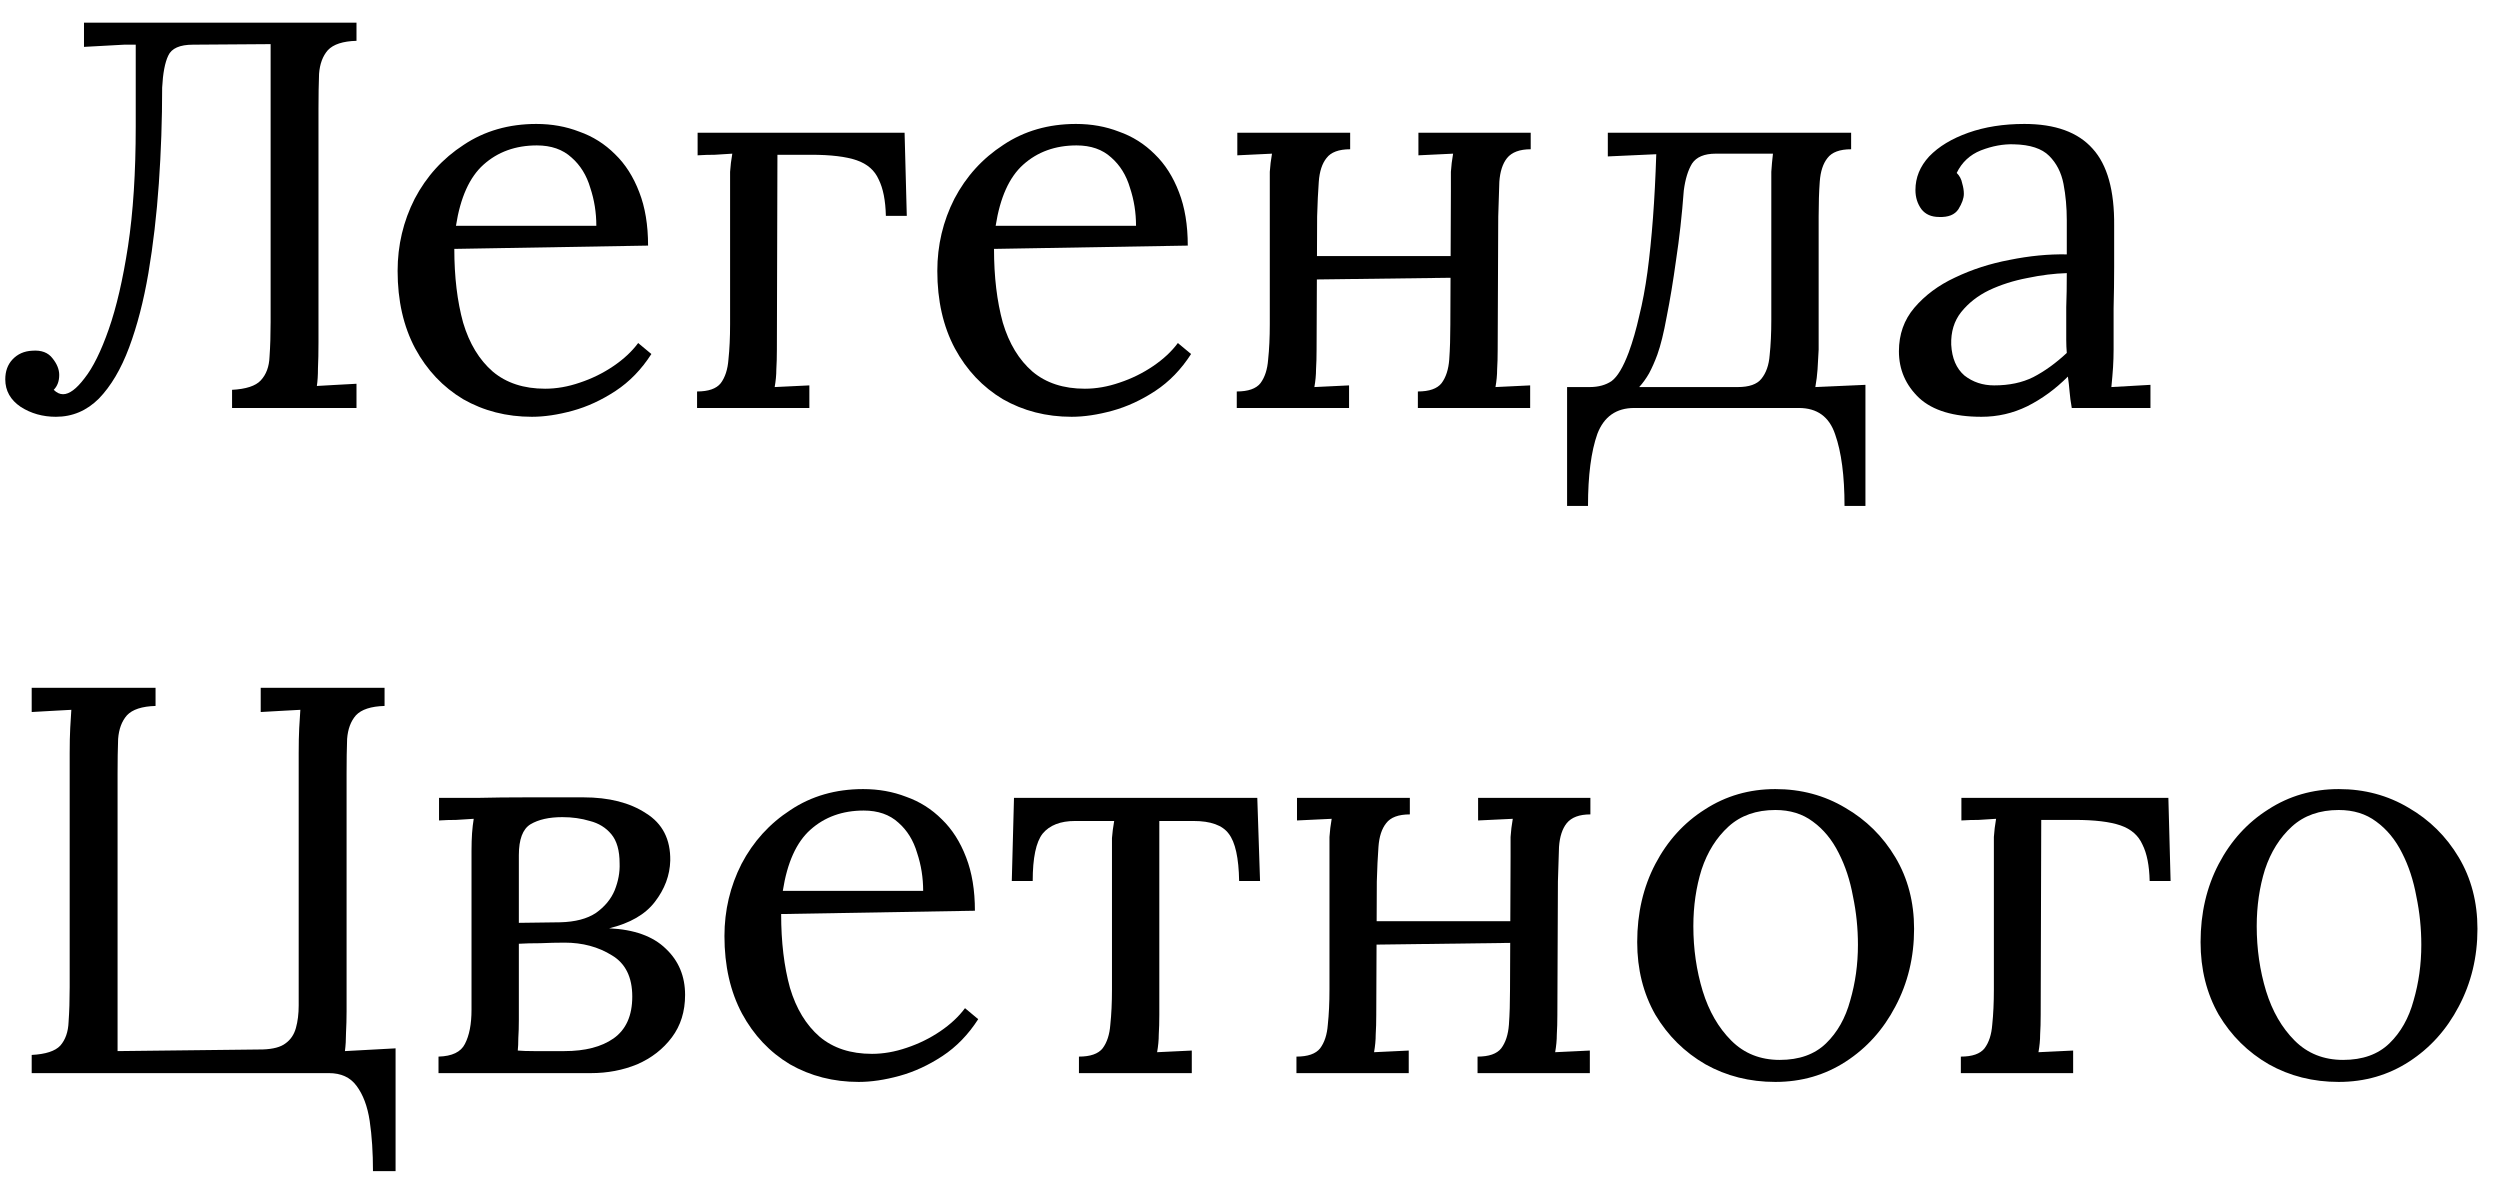
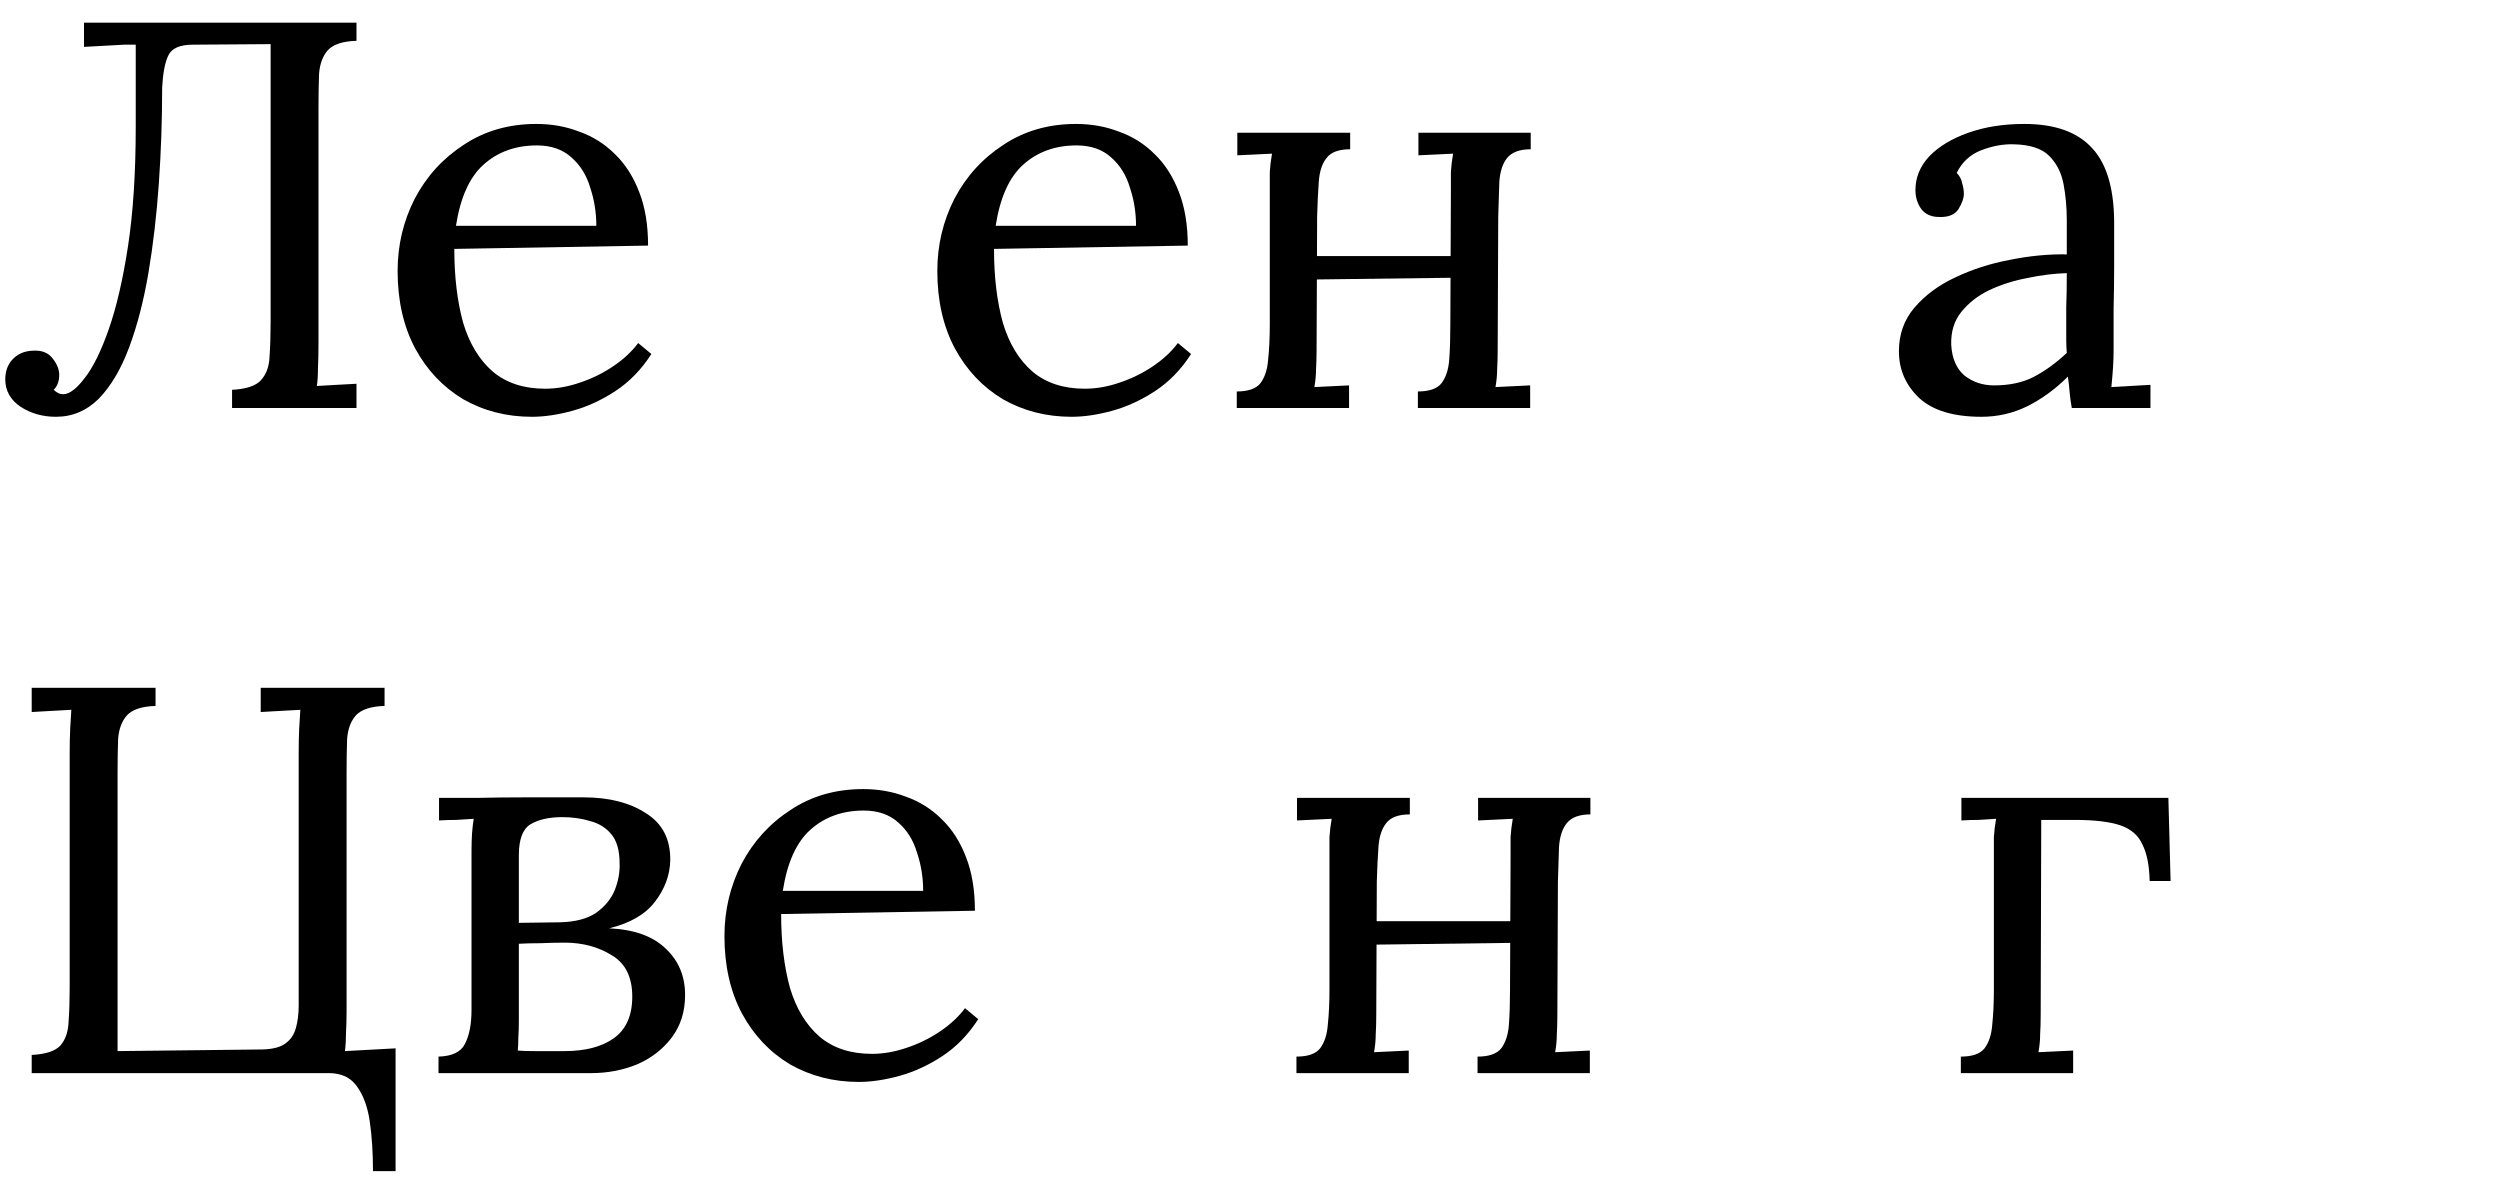
<svg xmlns="http://www.w3.org/2000/svg" width="109" height="52" viewBox="0 0 109 52" fill="none">
  <path d="M2.438 18.172C1.862 18.172 1.35 18.027 0.902 17.739C0.454 17.436 0.23 17.035 0.23 16.54C0.23 16.188 0.334 15.899 0.542 15.675C0.766 15.435 1.054 15.307 1.406 15.291C1.806 15.259 2.102 15.372 2.294 15.628C2.486 15.868 2.582 16.108 2.582 16.348C2.582 16.619 2.502 16.836 2.342 16.996C2.47 17.124 2.606 17.188 2.75 17.188C3.022 17.188 3.334 16.956 3.686 16.491C4.054 16.027 4.406 15.316 4.742 14.355C5.078 13.396 5.358 12.188 5.582 10.732C5.806 9.26 5.918 7.524 5.918 5.524V1.948H5.414L3.662 2.044V0.988H15.543V1.78C14.95 1.796 14.534 1.932 14.294 2.188C14.07 2.444 13.943 2.788 13.911 3.22C13.895 3.652 13.886 4.156 13.886 4.732V14.932C13.886 15.364 13.879 15.74 13.863 16.06C13.863 16.364 13.847 16.619 13.815 16.828C14.102 16.811 14.39 16.796 14.678 16.779C14.966 16.764 15.255 16.748 15.543 16.732V17.788H10.118V16.996C10.726 16.964 11.143 16.828 11.367 16.588C11.607 16.332 11.735 15.988 11.751 15.556C11.783 15.107 11.799 14.604 11.799 14.043V1.924L8.414 1.948C7.838 1.948 7.478 2.108 7.334 2.428C7.19 2.732 7.102 3.196 7.07 3.82C7.07 5.228 7.022 6.62 6.926 7.996C6.83 9.372 6.678 10.675 6.47 11.908C6.262 13.123 5.982 14.204 5.63 15.148C5.278 16.091 4.838 16.835 4.31 17.38C3.782 17.907 3.158 18.172 2.438 18.172Z" fill="black" />
  <path d="M23.192 18.172C22.088 18.172 21.088 17.916 20.192 17.404C19.312 16.875 18.616 16.14 18.104 15.195C17.592 14.236 17.336 13.108 17.336 11.812C17.336 10.692 17.584 9.644 18.08 8.668C18.592 7.692 19.304 6.908 20.216 6.316C21.128 5.708 22.184 5.404 23.384 5.404C24.056 5.404 24.68 5.516 25.256 5.74C25.848 5.948 26.368 6.276 26.816 6.724C27.264 7.156 27.616 7.708 27.872 8.38C28.128 9.036 28.256 9.812 28.256 10.708L19.808 10.852C19.808 12.068 19.936 13.139 20.192 14.068C20.464 14.979 20.896 15.692 21.488 16.204C22.08 16.7 22.84 16.948 23.768 16.948C24.264 16.948 24.768 16.86 25.28 16.683C25.808 16.508 26.296 16.267 26.744 15.963C27.192 15.659 27.552 15.324 27.824 14.956L28.4 15.435C27.968 16.108 27.448 16.644 26.84 17.044C26.232 17.444 25.608 17.732 24.968 17.908C24.328 18.084 23.736 18.172 23.192 18.172ZM19.88 9.844H26C26 9.268 25.912 8.716 25.736 8.188C25.576 7.644 25.304 7.204 24.92 6.868C24.536 6.516 24.032 6.34 23.408 6.34C22.48 6.34 21.704 6.62 21.08 7.18C20.472 7.724 20.072 8.612 19.88 9.844Z" fill="black" />
-   <path d="M30.392 17.788V17.068C30.888 17.068 31.232 16.948 31.424 16.708C31.616 16.452 31.728 16.108 31.76 15.675C31.808 15.227 31.832 14.716 31.832 14.139V8.332C31.832 8.012 31.832 7.732 31.832 7.492C31.848 7.236 31.88 6.972 31.928 6.7C31.672 6.716 31.416 6.732 31.16 6.748C30.92 6.748 30.672 6.756 30.416 6.772V5.788H39.44L39.536 9.412H38.624C38.608 8.74 38.504 8.212 38.312 7.828C38.136 7.428 37.816 7.148 37.352 6.988C36.888 6.828 36.224 6.748 35.36 6.748H33.896L33.872 15.243C33.872 15.563 33.864 15.851 33.848 16.108C33.848 16.348 33.824 16.604 33.776 16.876L35.288 16.803V17.788H30.392Z" fill="black" />
  <path d="M46.723 18.172C45.619 18.172 44.619 17.916 43.723 17.404C42.843 16.875 42.147 16.14 41.635 15.195C41.123 14.236 40.867 13.108 40.867 11.812C40.867 10.692 41.115 9.644 41.611 8.668C42.123 7.692 42.835 6.908 43.747 6.316C44.659 5.708 45.715 5.404 46.915 5.404C47.587 5.404 48.211 5.516 48.787 5.74C49.379 5.948 49.899 6.276 50.347 6.724C50.795 7.156 51.147 7.708 51.403 8.38C51.659 9.036 51.787 9.812 51.787 10.708L43.339 10.852C43.339 12.068 43.467 13.139 43.723 14.068C43.995 14.979 44.427 15.692 45.019 16.204C45.611 16.7 46.371 16.948 47.299 16.948C47.795 16.948 48.299 16.86 48.811 16.683C49.339 16.508 49.827 16.267 50.275 15.963C50.723 15.659 51.083 15.324 51.355 14.956L51.931 15.435C51.499 16.108 50.979 16.644 50.371 17.044C49.763 17.444 49.139 17.732 48.499 17.908C47.859 18.084 47.267 18.172 46.723 18.172ZM43.411 9.844H49.531C49.531 9.268 49.443 8.716 49.267 8.188C49.107 7.644 48.835 7.204 48.451 6.868C48.067 6.516 47.563 6.34 46.939 6.34C46.011 6.34 45.235 6.62 44.611 7.18C44.003 7.724 43.603 8.612 43.411 9.844Z" fill="black" />
  <path d="M58.867 6.508C58.371 6.508 58.027 6.636 57.835 6.892C57.643 7.132 57.531 7.476 57.499 7.924C57.467 8.356 57.443 8.86 57.427 9.436L57.403 15.243C57.403 15.563 57.395 15.851 57.379 16.108C57.379 16.348 57.355 16.604 57.307 16.876L58.819 16.803V17.788H53.923V17.068C54.419 17.068 54.763 16.948 54.955 16.708C55.147 16.452 55.259 16.108 55.291 15.675C55.339 15.227 55.363 14.716 55.363 14.139V8.332C55.363 8.012 55.363 7.732 55.363 7.492C55.379 7.236 55.411 6.972 55.459 6.7L53.947 6.772V5.788H58.867V6.508ZM66.739 6.508C66.259 6.508 65.915 6.636 65.707 6.892C65.515 7.132 65.403 7.476 65.371 7.924C65.355 8.356 65.339 8.86 65.323 9.436L65.299 15.243C65.299 15.563 65.291 15.851 65.275 16.108C65.275 16.348 65.251 16.604 65.203 16.876L66.715 16.803V17.788H61.819V17.068C62.315 17.068 62.659 16.948 62.851 16.708C63.043 16.452 63.155 16.108 63.187 15.675C63.219 15.227 63.235 14.716 63.235 14.139L63.259 8.332C63.259 8.012 63.259 7.732 63.259 7.492C63.275 7.236 63.307 6.972 63.355 6.7L61.843 6.772V5.788H66.739V6.508ZM56.563 11.164H64.099V12.1L56.563 12.195V11.164Z" fill="black" />
-   <path d="M68.325 22.059V16.876H69.309C69.693 16.876 70.013 16.788 70.269 16.612C70.525 16.42 70.773 16.004 71.013 15.364C71.189 14.884 71.341 14.355 71.469 13.78C71.613 13.204 71.733 12.563 71.829 11.86C71.925 11.139 72.005 10.355 72.069 9.508C72.133 8.66 72.181 7.732 72.213 6.724L70.101 6.82V5.788H80.709V6.508C80.213 6.508 79.869 6.636 79.677 6.892C79.485 7.132 79.373 7.476 79.341 7.924C79.309 8.356 79.293 8.86 79.293 9.436V15.243C79.277 15.563 79.261 15.851 79.245 16.108C79.229 16.348 79.197 16.604 79.149 16.876L81.333 16.779V22.059H80.421C80.421 20.747 80.285 19.708 80.013 18.94C79.757 18.172 79.229 17.788 78.429 17.788H71.253C70.469 17.788 69.933 18.164 69.645 18.916C69.373 19.684 69.237 20.732 69.237 22.059H68.325ZM71.469 16.876H75.765C76.261 16.876 76.605 16.756 76.797 16.515C77.005 16.259 77.125 15.915 77.157 15.484C77.205 15.036 77.229 14.524 77.229 13.947V8.332C77.229 8.012 77.229 7.732 77.229 7.492C77.245 7.236 77.269 6.972 77.301 6.7H74.805C74.309 6.7 73.965 6.844 73.773 7.132C73.597 7.42 73.477 7.812 73.413 8.308C73.333 9.38 73.221 10.387 73.077 11.332C72.949 12.259 72.813 13.084 72.669 13.803C72.541 14.508 72.405 15.059 72.261 15.46C72.149 15.764 72.029 16.035 71.901 16.276C71.773 16.5 71.629 16.7 71.469 16.876Z" fill="black" />
  <path d="M90.329 17.788C90.281 17.515 90.249 17.276 90.233 17.068C90.216 16.86 90.192 16.643 90.16 16.419C89.617 16.963 89.025 17.395 88.385 17.715C87.76 18.02 87.097 18.172 86.392 18.172C85.177 18.172 84.272 17.9 83.68 17.356C83.088 16.796 82.793 16.116 82.793 15.316C82.793 14.579 83.016 13.948 83.465 13.419C83.928 12.876 84.52 12.435 85.24 12.1C85.977 11.748 86.769 11.492 87.617 11.332C88.481 11.156 89.312 11.076 90.112 11.091V9.604C90.112 9.044 90.064 8.516 89.969 8.02C89.873 7.524 89.665 7.116 89.344 6.796C89.025 6.476 88.513 6.308 87.808 6.292C87.344 6.276 86.865 6.364 86.368 6.556C85.888 6.748 85.537 7.076 85.312 7.54C85.441 7.668 85.52 7.82 85.552 7.996C85.6 8.156 85.624 8.308 85.624 8.452C85.624 8.644 85.544 8.868 85.385 9.124C85.225 9.364 84.945 9.476 84.544 9.46C84.209 9.46 83.953 9.348 83.776 9.124C83.6 8.884 83.513 8.604 83.513 8.284C83.513 7.74 83.713 7.252 84.112 6.82C84.528 6.388 85.097 6.044 85.817 5.788C86.537 5.532 87.353 5.404 88.264 5.404C89.609 5.404 90.6 5.764 91.24 6.484C91.88 7.188 92.192 8.308 92.177 9.844C92.177 10.436 92.177 11.036 92.177 11.643C92.177 12.236 92.168 12.836 92.153 13.444C92.153 14.036 92.153 14.636 92.153 15.243C92.153 15.499 92.144 15.755 92.129 16.012C92.112 16.267 92.088 16.556 92.056 16.876C92.344 16.86 92.624 16.843 92.897 16.828C93.184 16.811 93.472 16.796 93.76 16.779V17.788H90.329ZM90.112 11.908C89.569 11.924 88.993 11.995 88.385 12.123C87.793 12.236 87.24 12.412 86.728 12.652C86.233 12.892 85.825 13.211 85.504 13.611C85.201 13.995 85.056 14.467 85.073 15.027C85.105 15.62 85.296 16.067 85.648 16.372C86.016 16.66 86.448 16.803 86.945 16.803C87.6 16.803 88.168 16.684 88.648 16.444C89.144 16.188 89.632 15.836 90.112 15.388C90.097 15.212 90.088 15.02 90.088 14.812C90.088 14.604 90.088 14.387 90.088 14.164C90.088 14.084 90.088 13.828 90.088 13.396C90.105 12.963 90.112 12.467 90.112 11.908Z" fill="black" />
  <path d="M16.262 51.06C16.262 50.26 16.215 49.532 16.119 48.876C16.023 48.236 15.831 47.724 15.543 47.34C15.271 46.971 14.87 46.788 14.342 46.788H1.382V45.995C1.99 45.964 2.406 45.828 2.63 45.588C2.854 45.332 2.974 44.987 2.99 44.556C3.022 44.108 3.038 43.603 3.038 43.044V32.843C3.038 32.411 3.046 32.044 3.062 31.739C3.078 31.419 3.094 31.156 3.11 30.948C2.822 30.963 2.534 30.98 2.246 30.995C1.958 31.012 1.67 31.027 1.382 31.044V29.988H6.782V30.779C6.19 30.796 5.774 30.932 5.534 31.188C5.31 31.444 5.182 31.788 5.15 32.219C5.134 32.651 5.126 33.156 5.126 33.731V45.828L11.463 45.756C11.911 45.74 12.239 45.652 12.447 45.492C12.671 45.332 12.822 45.108 12.902 44.819C12.982 44.532 13.023 44.203 13.023 43.836V32.843C13.023 32.411 13.03 32.044 13.046 31.739C13.062 31.419 13.079 31.156 13.095 30.948C12.806 30.963 12.518 30.98 12.23 30.995C11.943 31.012 11.655 31.027 11.367 31.044V29.988H16.767V30.779C16.174 30.796 15.758 30.932 15.518 31.188C15.294 31.444 15.166 31.788 15.134 32.219C15.118 32.651 15.111 33.156 15.111 33.731V44.099C15.111 44.419 15.102 44.731 15.086 45.035C15.086 45.324 15.07 45.587 15.039 45.828L17.247 45.708V51.06H16.262Z" fill="black" />
  <path d="M19.119 46.788V46.068C19.71 46.052 20.095 45.867 20.27 45.516C20.462 45.148 20.558 44.651 20.558 44.028V37.092C20.558 36.803 20.567 36.548 20.582 36.324C20.599 36.1 20.622 35.892 20.654 35.7C20.398 35.716 20.142 35.732 19.887 35.748C19.646 35.748 19.398 35.755 19.142 35.772V34.788C19.575 34.788 20.127 34.788 20.799 34.788C21.471 34.772 22.206 34.764 23.006 34.764C23.823 34.764 24.631 34.764 25.43 34.764C26.55 34.764 27.462 34.995 28.166 35.459C28.887 35.907 29.238 36.596 29.223 37.523C29.206 38.163 28.983 38.764 28.55 39.324C28.134 39.868 27.471 40.252 26.558 40.475C27.646 40.523 28.471 40.819 29.03 41.364C29.59 41.892 29.87 42.564 29.87 43.38C29.87 44.1 29.678 44.716 29.294 45.228C28.91 45.74 28.407 46.132 27.782 46.404C27.159 46.66 26.486 46.788 25.767 46.788H19.119ZM22.575 45.804C22.75 45.82 22.983 45.828 23.27 45.828C23.575 45.828 23.855 45.828 24.11 45.828C24.383 45.828 24.55 45.828 24.614 45.828C25.511 45.828 26.223 45.644 26.75 45.276C27.294 44.892 27.567 44.283 27.567 43.452C27.567 42.603 27.27 42.004 26.678 41.652C26.087 41.284 25.398 41.099 24.614 41.099C24.279 41.099 23.927 41.108 23.558 41.124C23.206 41.124 22.895 41.132 22.622 41.148V44.459C22.622 44.764 22.614 45.028 22.599 45.252C22.599 45.475 22.59 45.66 22.575 45.804ZM22.622 40.236L24.422 40.212C25.078 40.196 25.599 40.06 25.983 39.804C26.366 39.532 26.639 39.203 26.799 38.819C26.959 38.419 27.03 38.028 27.015 37.644C27.015 37.084 26.895 36.66 26.654 36.372C26.415 36.084 26.102 35.892 25.718 35.795C25.351 35.684 24.951 35.627 24.518 35.627C23.942 35.627 23.479 35.731 23.127 35.94C22.791 36.148 22.622 36.596 22.622 37.284V40.236Z" fill="black" />
  <path d="M37.442 47.172C36.338 47.172 35.338 46.916 34.442 46.404C33.562 45.876 32.866 45.139 32.354 44.196C31.842 43.236 31.586 42.108 31.586 40.812C31.586 39.692 31.834 38.644 32.33 37.667C32.842 36.691 33.554 35.907 34.466 35.316C35.378 34.708 36.434 34.404 37.634 34.404C38.306 34.404 38.93 34.516 39.506 34.739C40.098 34.947 40.618 35.276 41.066 35.724C41.514 36.156 41.866 36.708 42.122 37.38C42.378 38.036 42.506 38.812 42.506 39.708L34.058 39.852C34.058 41.068 34.186 42.14 34.442 43.068C34.714 43.98 35.146 44.691 35.738 45.203C36.33 45.7 37.09 45.948 38.018 45.948C38.514 45.948 39.018 45.859 39.53 45.684C40.058 45.508 40.546 45.268 40.994 44.964C41.442 44.66 41.802 44.324 42.074 43.956L42.65 44.436C42.218 45.108 41.698 45.644 41.09 46.044C40.482 46.444 39.858 46.732 39.218 46.908C38.578 47.084 37.986 47.172 37.442 47.172ZM34.13 38.843H40.25C40.25 38.267 40.162 37.715 39.986 37.188C39.826 36.644 39.554 36.203 39.17 35.867C38.786 35.516 38.282 35.34 37.658 35.34C36.73 35.34 35.954 35.62 35.33 36.18C34.722 36.724 34.322 37.611 34.13 38.843Z" fill="black" />
-   <path d="M47.042 46.788V46.068C47.538 46.068 47.882 45.948 48.074 45.708C48.266 45.452 48.378 45.108 48.41 44.675C48.458 44.227 48.482 43.715 48.482 43.139V37.332C48.482 37.012 48.482 36.748 48.482 36.54C48.498 36.316 48.53 36.068 48.578 35.795H46.874C46.234 35.795 45.762 35.98 45.458 36.347C45.17 36.715 45.026 37.404 45.026 38.411H44.114L44.21 34.788H54.818L54.938 38.411H54.026C54.01 37.404 53.858 36.715 53.57 36.347C53.298 35.98 52.786 35.795 52.034 35.795H50.546V44.243C50.546 44.563 50.538 44.852 50.522 45.108C50.522 45.348 50.498 45.603 50.45 45.876L51.962 45.804V46.788H47.042Z" fill="black" />
  <path d="M61.469 35.508C60.973 35.508 60.629 35.636 60.437 35.892C60.245 36.132 60.133 36.475 60.101 36.923C60.069 37.355 60.045 37.86 60.029 38.436L60.005 44.243C60.005 44.563 59.997 44.852 59.981 45.108C59.981 45.348 59.957 45.603 59.909 45.876L61.421 45.804V46.788H56.525V46.068C57.021 46.068 57.365 45.948 57.557 45.708C57.749 45.452 57.861 45.108 57.893 44.675C57.941 44.227 57.965 43.715 57.965 43.139V37.332C57.965 37.012 57.965 36.732 57.965 36.492C57.981 36.236 58.013 35.972 58.061 35.7L56.549 35.772V34.788H61.469V35.508ZM69.341 35.508C68.861 35.508 68.517 35.636 68.309 35.892C68.117 36.132 68.005 36.475 67.973 36.923C67.957 37.355 67.941 37.86 67.925 38.436L67.901 44.243C67.901 44.563 67.893 44.852 67.877 45.108C67.877 45.348 67.853 45.603 67.805 45.876L69.317 45.804V46.788H64.421V46.068C64.917 46.068 65.261 45.948 65.453 45.708C65.645 45.452 65.757 45.108 65.789 44.675C65.821 44.227 65.837 43.715 65.837 43.139L65.861 37.332C65.861 37.012 65.861 36.732 65.861 36.492C65.877 36.236 65.909 35.972 65.957 35.7L64.445 35.772V34.788H69.341V35.508ZM59.165 40.164H66.701V41.099L59.165 41.196V40.164Z" fill="black" />
-   <path d="M77.406 47.172C76.286 47.172 75.27 46.916 74.358 46.404C73.446 45.876 72.718 45.156 72.174 44.243C71.646 43.316 71.382 42.26 71.382 41.076C71.382 39.812 71.646 38.675 72.174 37.667C72.702 36.66 73.422 35.867 74.334 35.291C75.246 34.7 76.27 34.404 77.406 34.404C78.526 34.404 79.542 34.676 80.454 35.22C81.366 35.748 82.094 36.468 82.638 37.38C83.182 38.292 83.454 39.332 83.454 40.499C83.454 41.732 83.182 42.859 82.638 43.883C82.11 44.892 81.39 45.692 80.478 46.284C79.566 46.876 78.542 47.172 77.406 47.172ZM77.598 46.212C78.446 46.212 79.118 45.972 79.614 45.492C80.11 45.012 80.462 44.388 80.67 43.62C80.894 42.852 81.006 42.044 81.006 41.196C81.006 40.475 80.934 39.772 80.79 39.084C80.662 38.38 80.454 37.748 80.166 37.188C79.878 36.611 79.502 36.156 79.038 35.819C78.59 35.483 78.046 35.316 77.406 35.316C76.574 35.316 75.894 35.556 75.366 36.035C74.838 36.516 74.446 37.14 74.19 37.908C73.95 38.676 73.83 39.5 73.83 40.38C73.83 41.372 73.966 42.316 74.238 43.212C74.51 44.092 74.926 44.812 75.486 45.372C76.046 45.932 76.75 46.212 77.598 46.212Z" fill="black" />
  <path d="M85.493 46.788V46.068C85.99 46.068 86.334 45.948 86.525 45.708C86.718 45.452 86.829 45.108 86.862 44.675C86.909 44.227 86.933 43.715 86.933 43.139V37.332C86.933 37.012 86.933 36.732 86.933 36.492C86.95 36.236 86.981 35.972 87.029 35.7C86.773 35.716 86.517 35.732 86.261 35.748C86.022 35.748 85.773 35.755 85.517 35.772V34.788H94.541L94.638 38.411H93.725C93.71 37.739 93.606 37.212 93.413 36.828C93.237 36.428 92.918 36.148 92.454 35.987C91.99 35.828 91.326 35.748 90.462 35.748H88.998L88.974 44.243C88.974 44.563 88.966 44.852 88.95 45.108C88.95 45.348 88.925 45.603 88.877 45.876L90.389 45.804V46.788H85.493Z" fill="black" />
-   <path d="M101.969 47.172C100.849 47.172 99.833 46.916 98.921 46.404C98.009 45.876 97.281 45.156 96.737 44.243C96.209 43.316 95.945 42.26 95.945 41.076C95.945 39.812 96.209 38.675 96.737 37.667C97.265 36.66 97.985 35.867 98.897 35.291C99.809 34.7 100.833 34.404 101.969 34.404C103.089 34.404 104.105 34.676 105.017 35.22C105.929 35.748 106.657 36.468 107.201 37.38C107.745 38.292 108.017 39.332 108.017 40.499C108.017 41.732 107.745 42.859 107.201 43.883C106.673 44.892 105.953 45.692 105.041 46.284C104.129 46.876 103.105 47.172 101.969 47.172ZM102.161 46.212C103.009 46.212 103.681 45.972 104.177 45.492C104.673 45.012 105.025 44.388 105.233 43.62C105.457 42.852 105.569 42.044 105.569 41.196C105.569 40.475 105.497 39.772 105.353 39.084C105.225 38.38 105.017 37.748 104.729 37.188C104.441 36.611 104.065 36.156 103.601 35.819C103.153 35.483 102.609 35.316 101.969 35.316C101.137 35.316 100.457 35.556 99.929 36.035C99.401 36.516 99.009 37.14 98.753 37.908C98.513 38.676 98.393 39.5 98.393 40.38C98.393 41.372 98.529 42.316 98.801 43.212C99.073 44.092 99.489 44.812 100.049 45.372C100.609 45.932 101.313 46.212 102.161 46.212Z" fill="black" />
</svg>